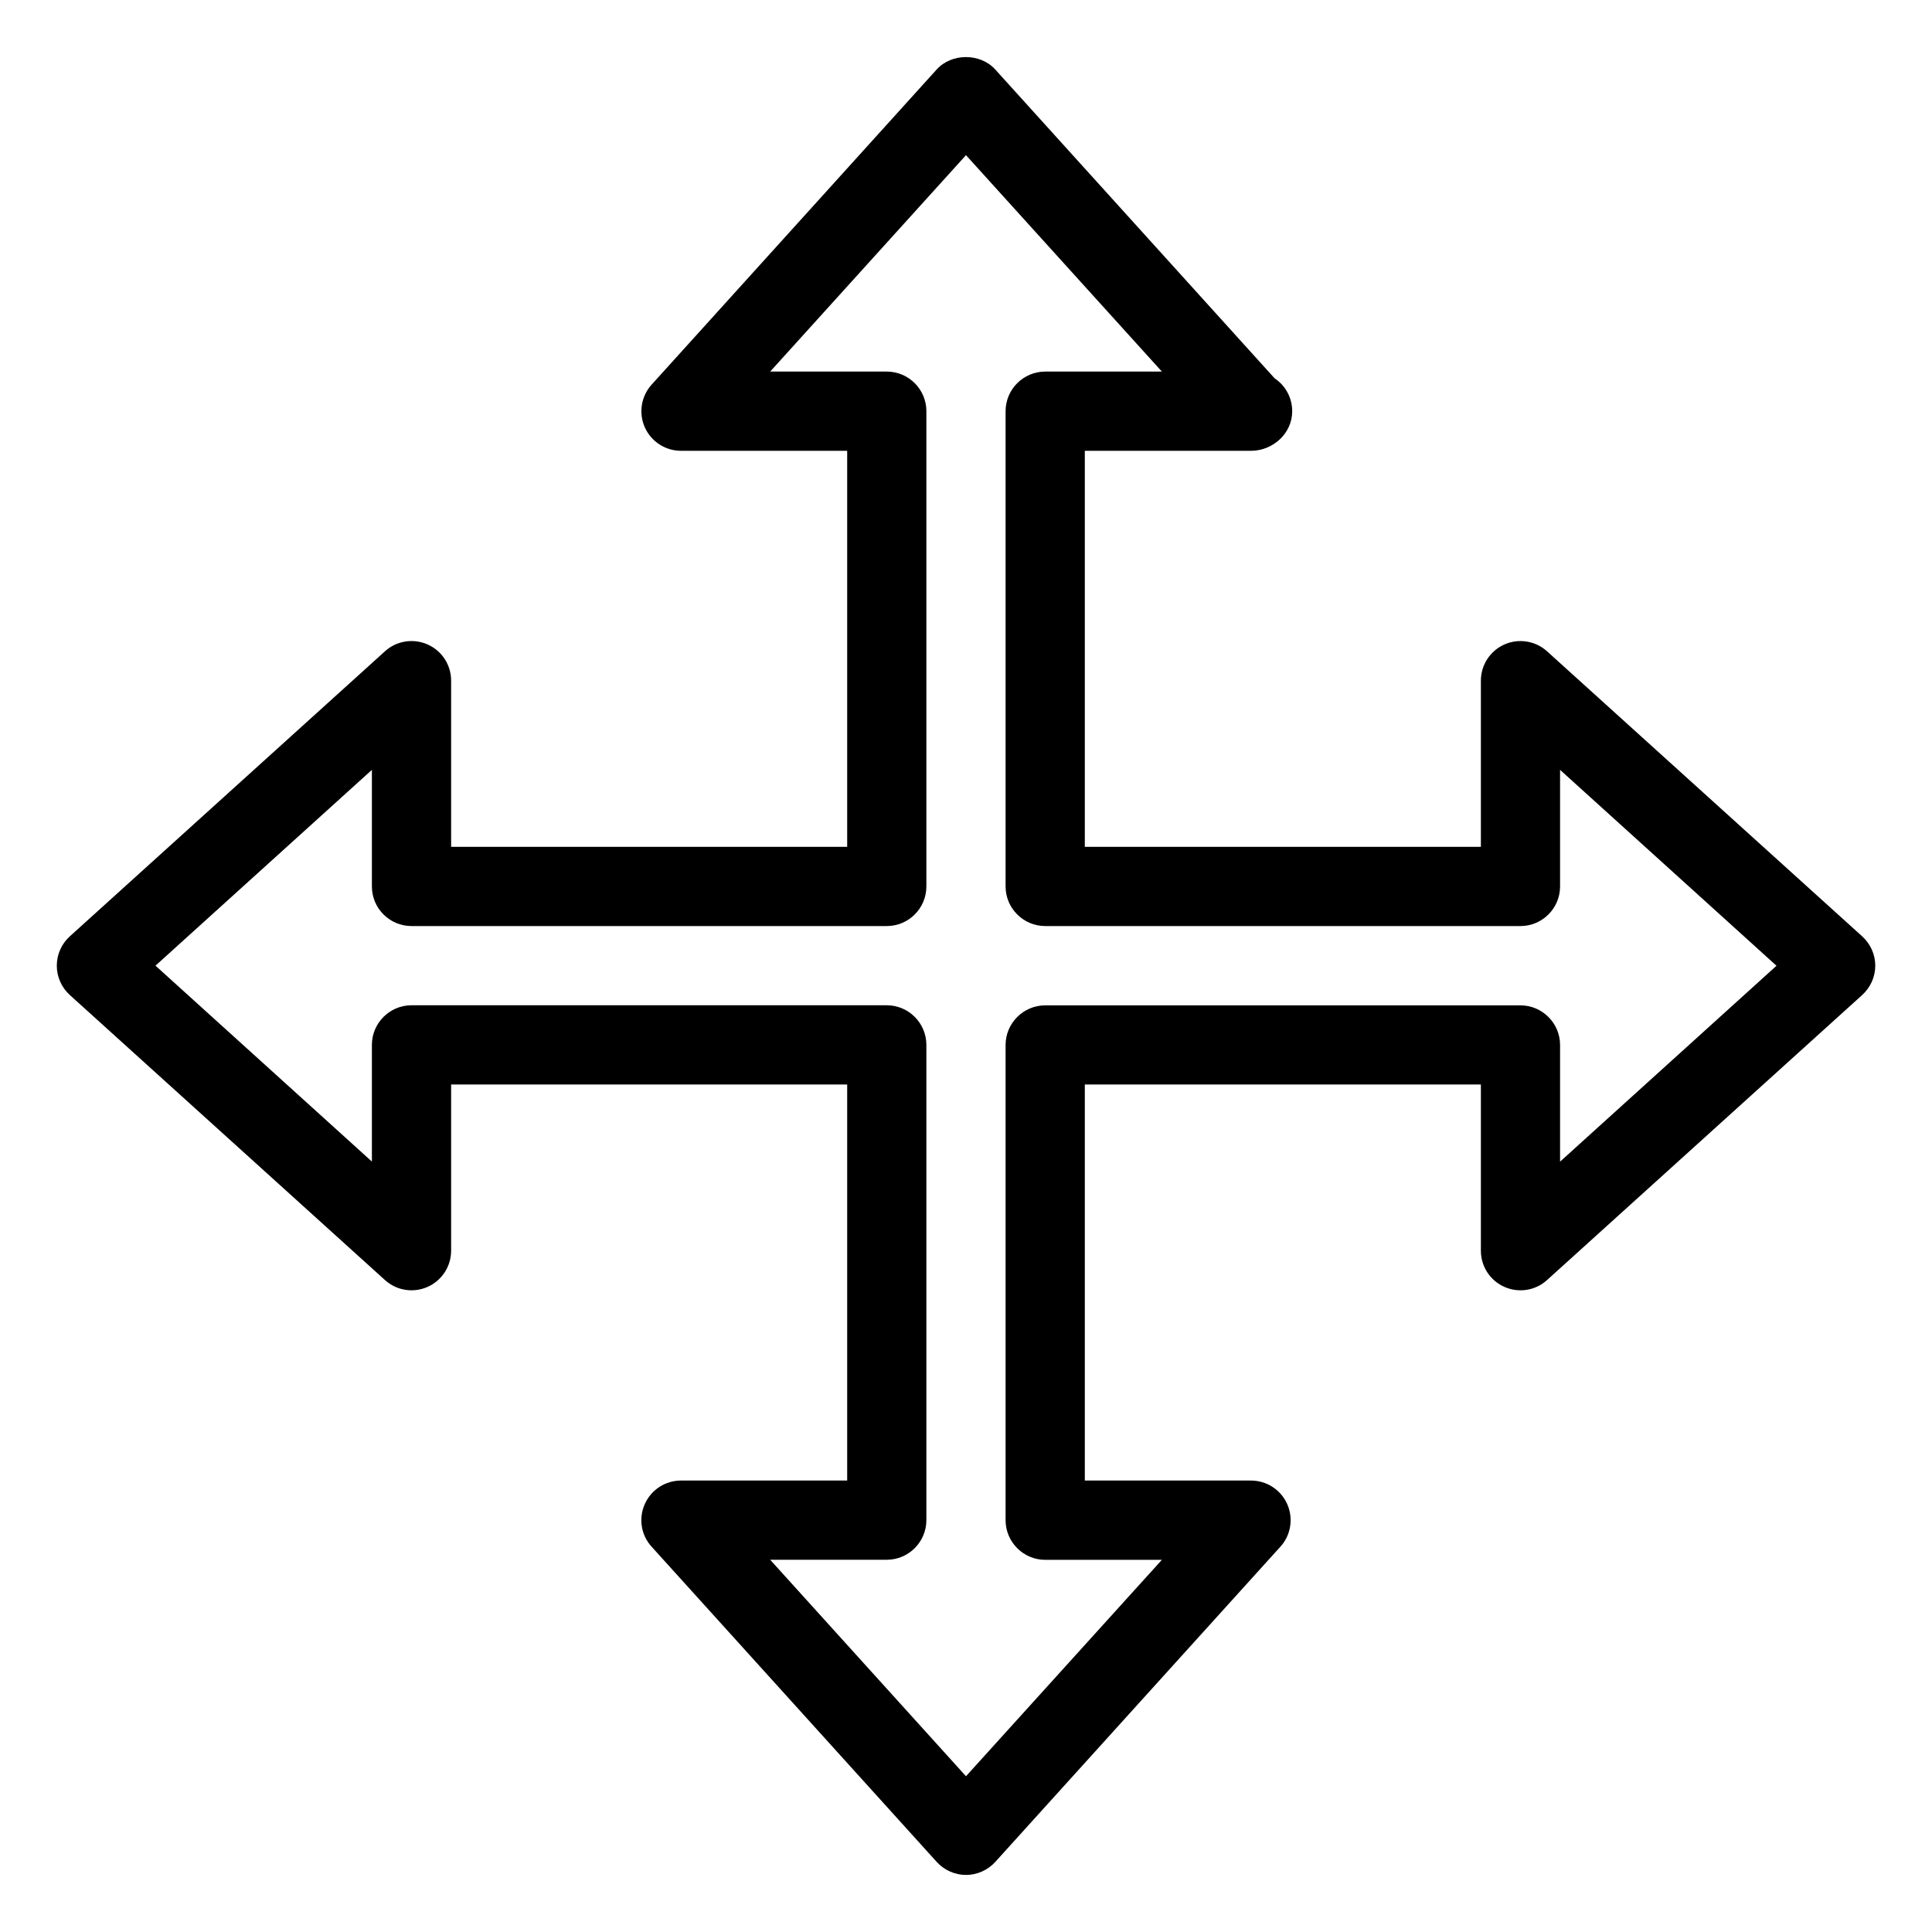
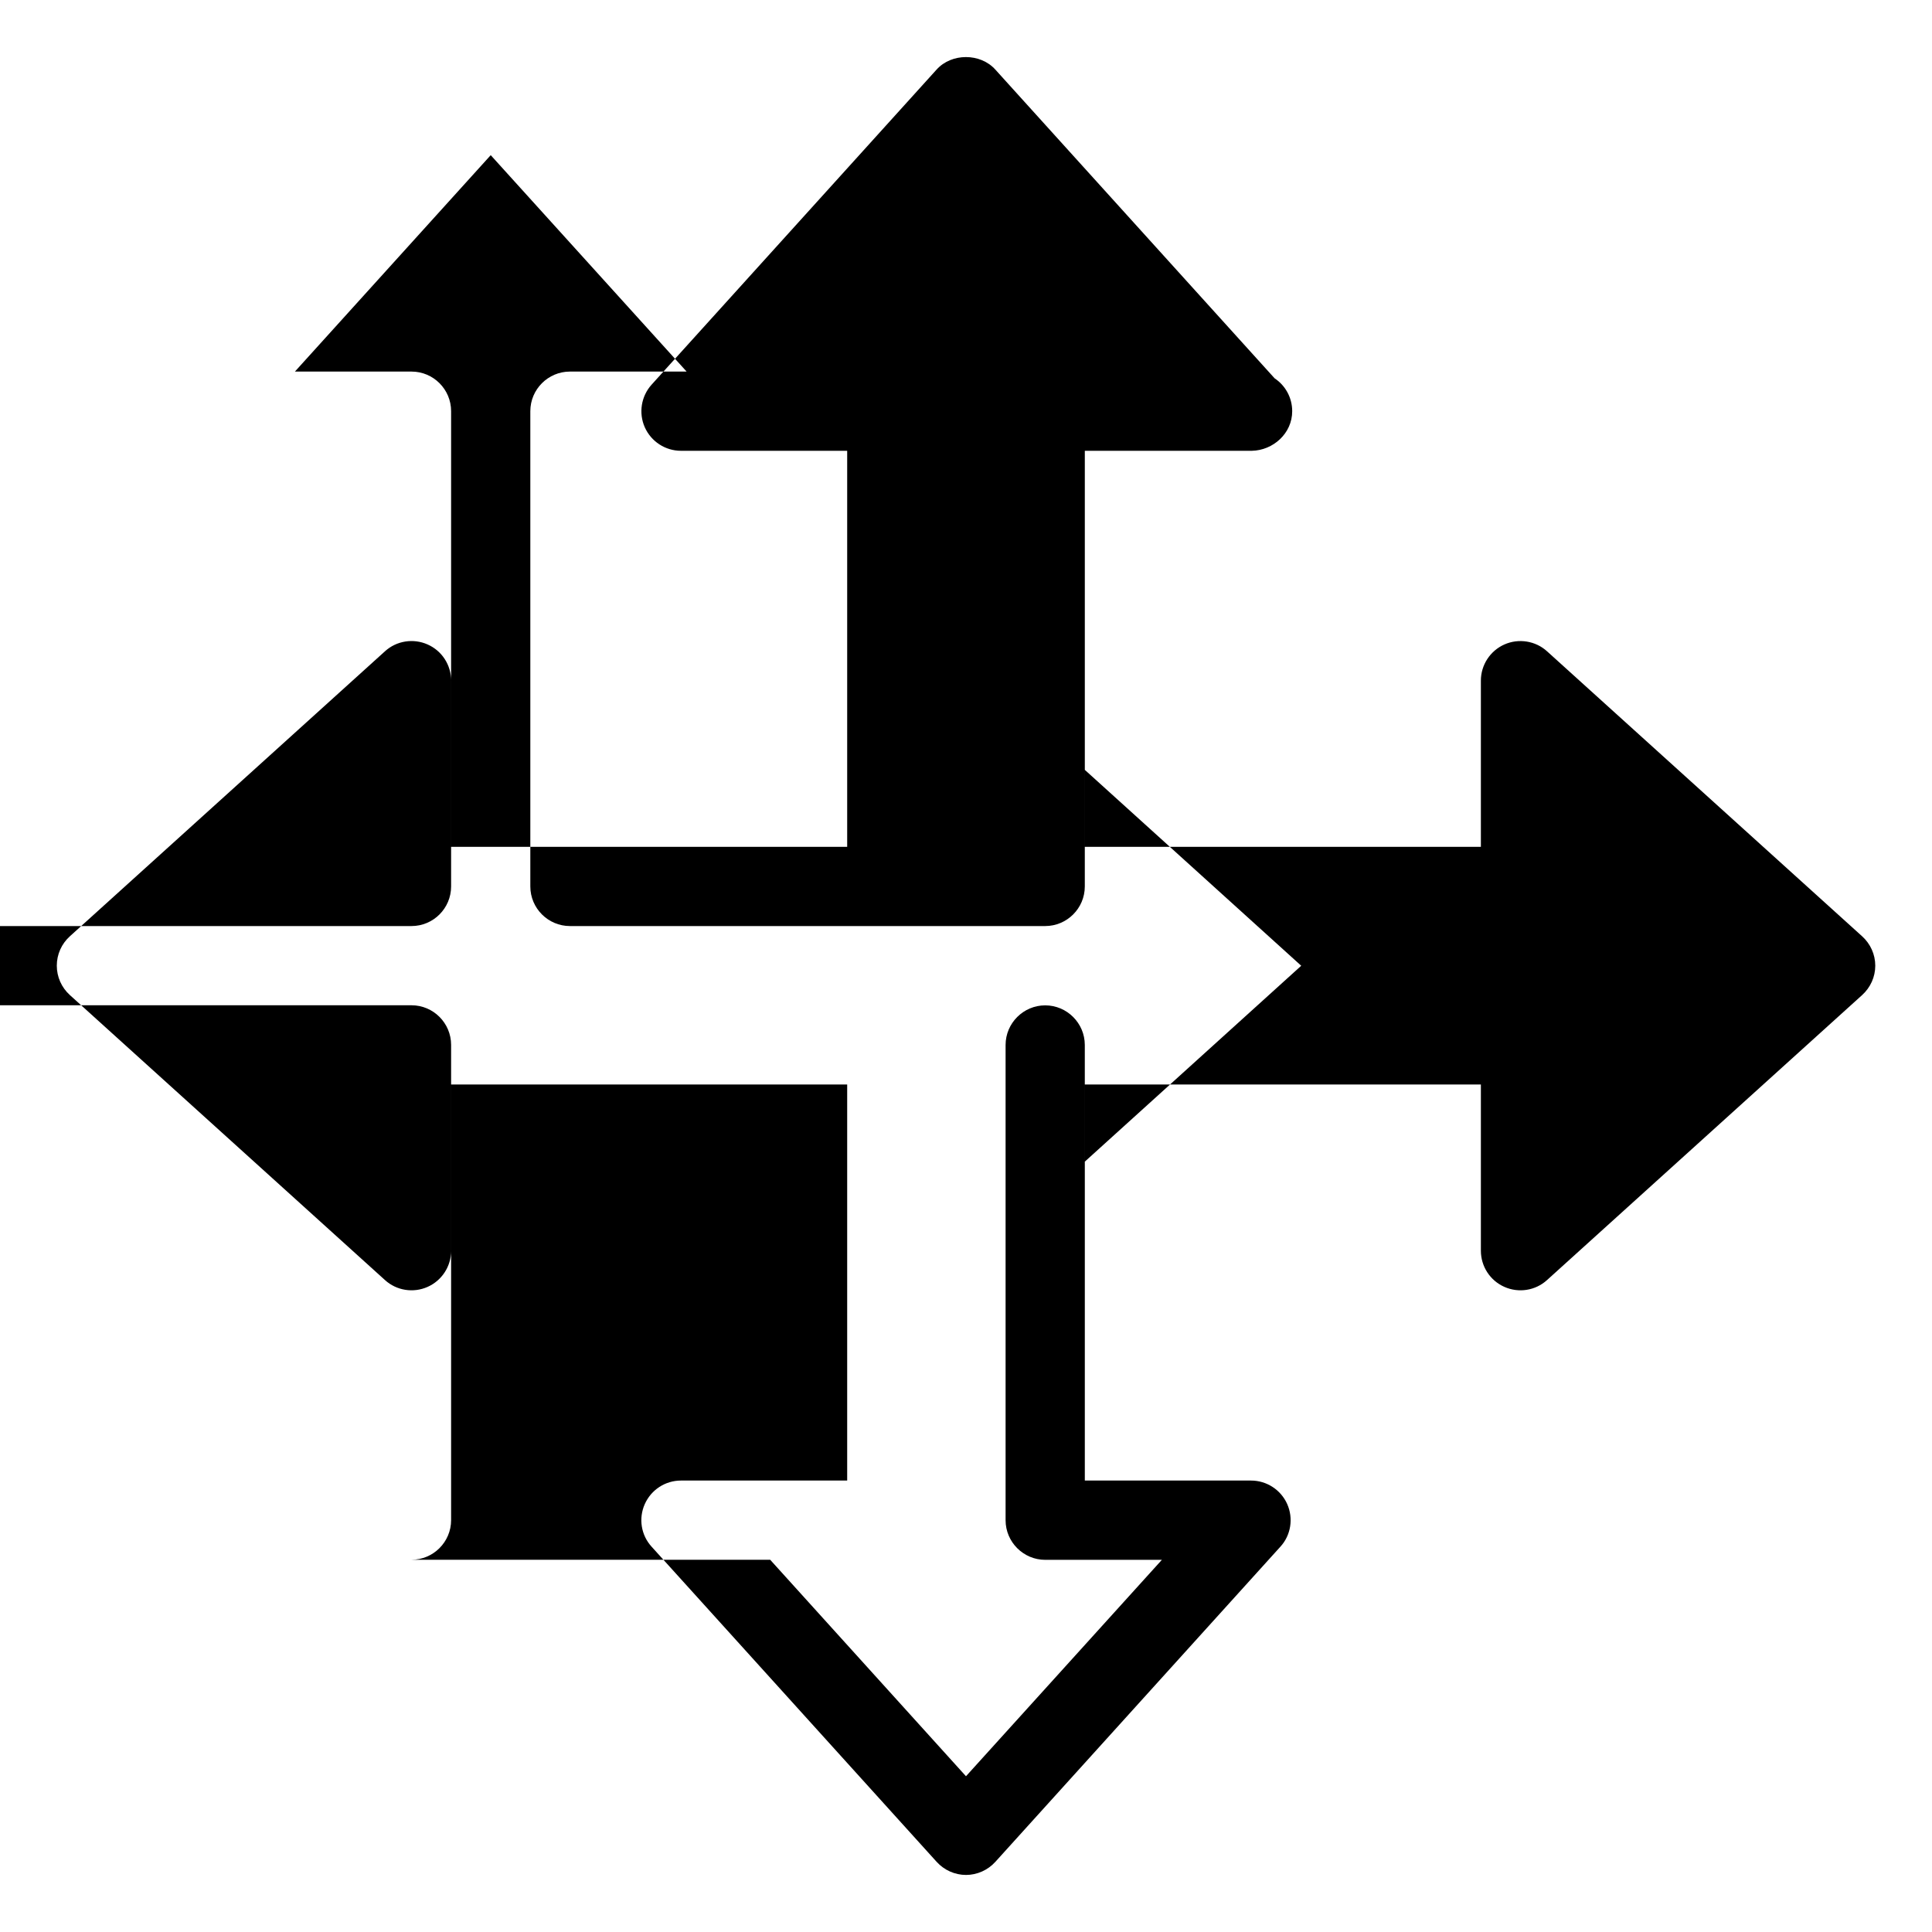
<svg xmlns="http://www.w3.org/2000/svg" fill="#000000" width="800px" height="800px" version="1.1" viewBox="144 144 512 512">
-   <path d="m400 640.88c-2.961 0-5.793-1.281-7.789-3.484l-75.531-83.508c-2.793-3.066-3.504-7.473-1.805-11.293 1.699-3.801 5.438-6.234 9.594-6.234h44.043v-104.96h-104.96v44.043c0 4.156-2.457 7.914-6.234 9.594-3.777 1.68-8.23 0.988-11.293-1.805l-83.508-75.531c-2.203-1.996-3.465-4.809-3.465-7.789 0-2.981 1.258-5.793 3.465-7.789l83.508-75.531c3.066-2.793 7.516-3.484 11.293-1.805 3.801 1.68 6.234 5.438 6.234 9.594v44.043h104.96v-104.96h-44.043c-4.156 0-7.914-2.457-9.594-6.234-1.68-3.777-0.965-8.23 1.805-11.293l75.531-83.508c3.969-4.41 11.586-4.41 15.555 0l74.02 81.828c2.812 1.867 4.66 5.082 4.66 8.711 0 5.879-5.039 10.391-10.727 10.496h-0.211-44.02v104.96h104.96v-44.043c0-4.156 2.457-7.914 6.234-9.594 3.777-1.68 8.25-0.965 11.293 1.805l83.508 75.531c2.203 1.996 3.484 4.809 3.484 7.789 0 2.981-1.281 5.793-3.484 7.789l-83.508 75.531c-3.066 2.793-7.516 3.484-11.293 1.805-3.801-1.68-6.234-5.438-6.234-9.594v-44.043h-104.96v104.96h44.043c4.156 0 7.914 2.457 9.594 6.234s0.988 8.25-1.805 11.293l-75.531 83.508c-1.996 2.203-4.828 3.484-7.789 3.484zm-51.895-83.527 51.891 57.371 51.914-57.352h-30.922c-5.773 0-10.496-4.723-10.496-10.496v-125.95c0-5.773 4.723-10.496 10.496-10.496h125.95c5.773 0 10.496 4.723 10.496 10.496v30.922l57.352-51.914-57.352-51.914v30.898c0 5.793-4.723 10.496-10.496 10.496h-125.95c-5.773 0-10.496-4.703-10.496-10.496v-125.95c0-5.793 4.723-10.496 10.496-10.496h30.922l-51.914-57.352-51.891 57.352h30.898c5.793 0 10.496 4.703 10.496 10.496v125.95c0 5.793-4.703 10.496-10.496 10.496h-125.95c-5.793 0-10.496-4.703-10.496-10.496v-30.898l-57.352 51.891 57.352 51.914v-30.922c0-5.773 4.703-10.496 10.496-10.496h125.95c5.793 0 10.496 4.723 10.496 10.496v125.95c0 5.773-4.703 10.496-10.496 10.496h-30.898z" />
+   <path d="m400 640.88c-2.961 0-5.793-1.281-7.789-3.484l-75.531-83.508c-2.793-3.066-3.504-7.473-1.805-11.293 1.699-3.801 5.438-6.234 9.594-6.234h44.043v-104.96h-104.96v44.043c0 4.156-2.457 7.914-6.234 9.594-3.777 1.68-8.23 0.988-11.293-1.805l-83.508-75.531c-2.203-1.996-3.465-4.809-3.465-7.789 0-2.981 1.258-5.793 3.465-7.789l83.508-75.531c3.066-2.793 7.516-3.484 11.293-1.805 3.801 1.68 6.234 5.438 6.234 9.594v44.043h104.96v-104.96h-44.043c-4.156 0-7.914-2.457-9.594-6.234-1.68-3.777-0.965-8.23 1.805-11.293l75.531-83.508c3.969-4.41 11.586-4.41 15.555 0l74.02 81.828c2.812 1.867 4.66 5.082 4.66 8.711 0 5.879-5.039 10.391-10.727 10.496h-0.211-44.02v104.96h104.96v-44.043c0-4.156 2.457-7.914 6.234-9.594 3.777-1.68 8.25-0.965 11.293 1.805l83.508 75.531c2.203 1.996 3.484 4.809 3.484 7.789 0 2.981-1.281 5.793-3.484 7.789l-83.508 75.531c-3.066 2.793-7.516 3.484-11.293 1.805-3.801-1.68-6.234-5.438-6.234-9.594v-44.043h-104.96v104.96h44.043c4.156 0 7.914 2.457 9.594 6.234s0.988 8.25-1.805 11.293l-75.531 83.508c-1.996 2.203-4.828 3.484-7.789 3.484zm-51.895-83.527 51.891 57.371 51.914-57.352h-30.922c-5.773 0-10.496-4.723-10.496-10.496v-125.95c0-5.773 4.723-10.496 10.496-10.496c5.773 0 10.496 4.723 10.496 10.496v30.922l57.352-51.914-57.352-51.914v30.898c0 5.793-4.723 10.496-10.496 10.496h-125.95c-5.773 0-10.496-4.703-10.496-10.496v-125.95c0-5.793 4.723-10.496 10.496-10.496h30.922l-51.914-57.352-51.891 57.352h30.898c5.793 0 10.496 4.703 10.496 10.496v125.95c0 5.793-4.703 10.496-10.496 10.496h-125.95c-5.793 0-10.496-4.703-10.496-10.496v-30.898l-57.352 51.891 57.352 51.914v-30.922c0-5.773 4.703-10.496 10.496-10.496h125.95c5.793 0 10.496 4.723 10.496 10.496v125.95c0 5.773-4.703 10.496-10.496 10.496h-30.898z" />
</svg>